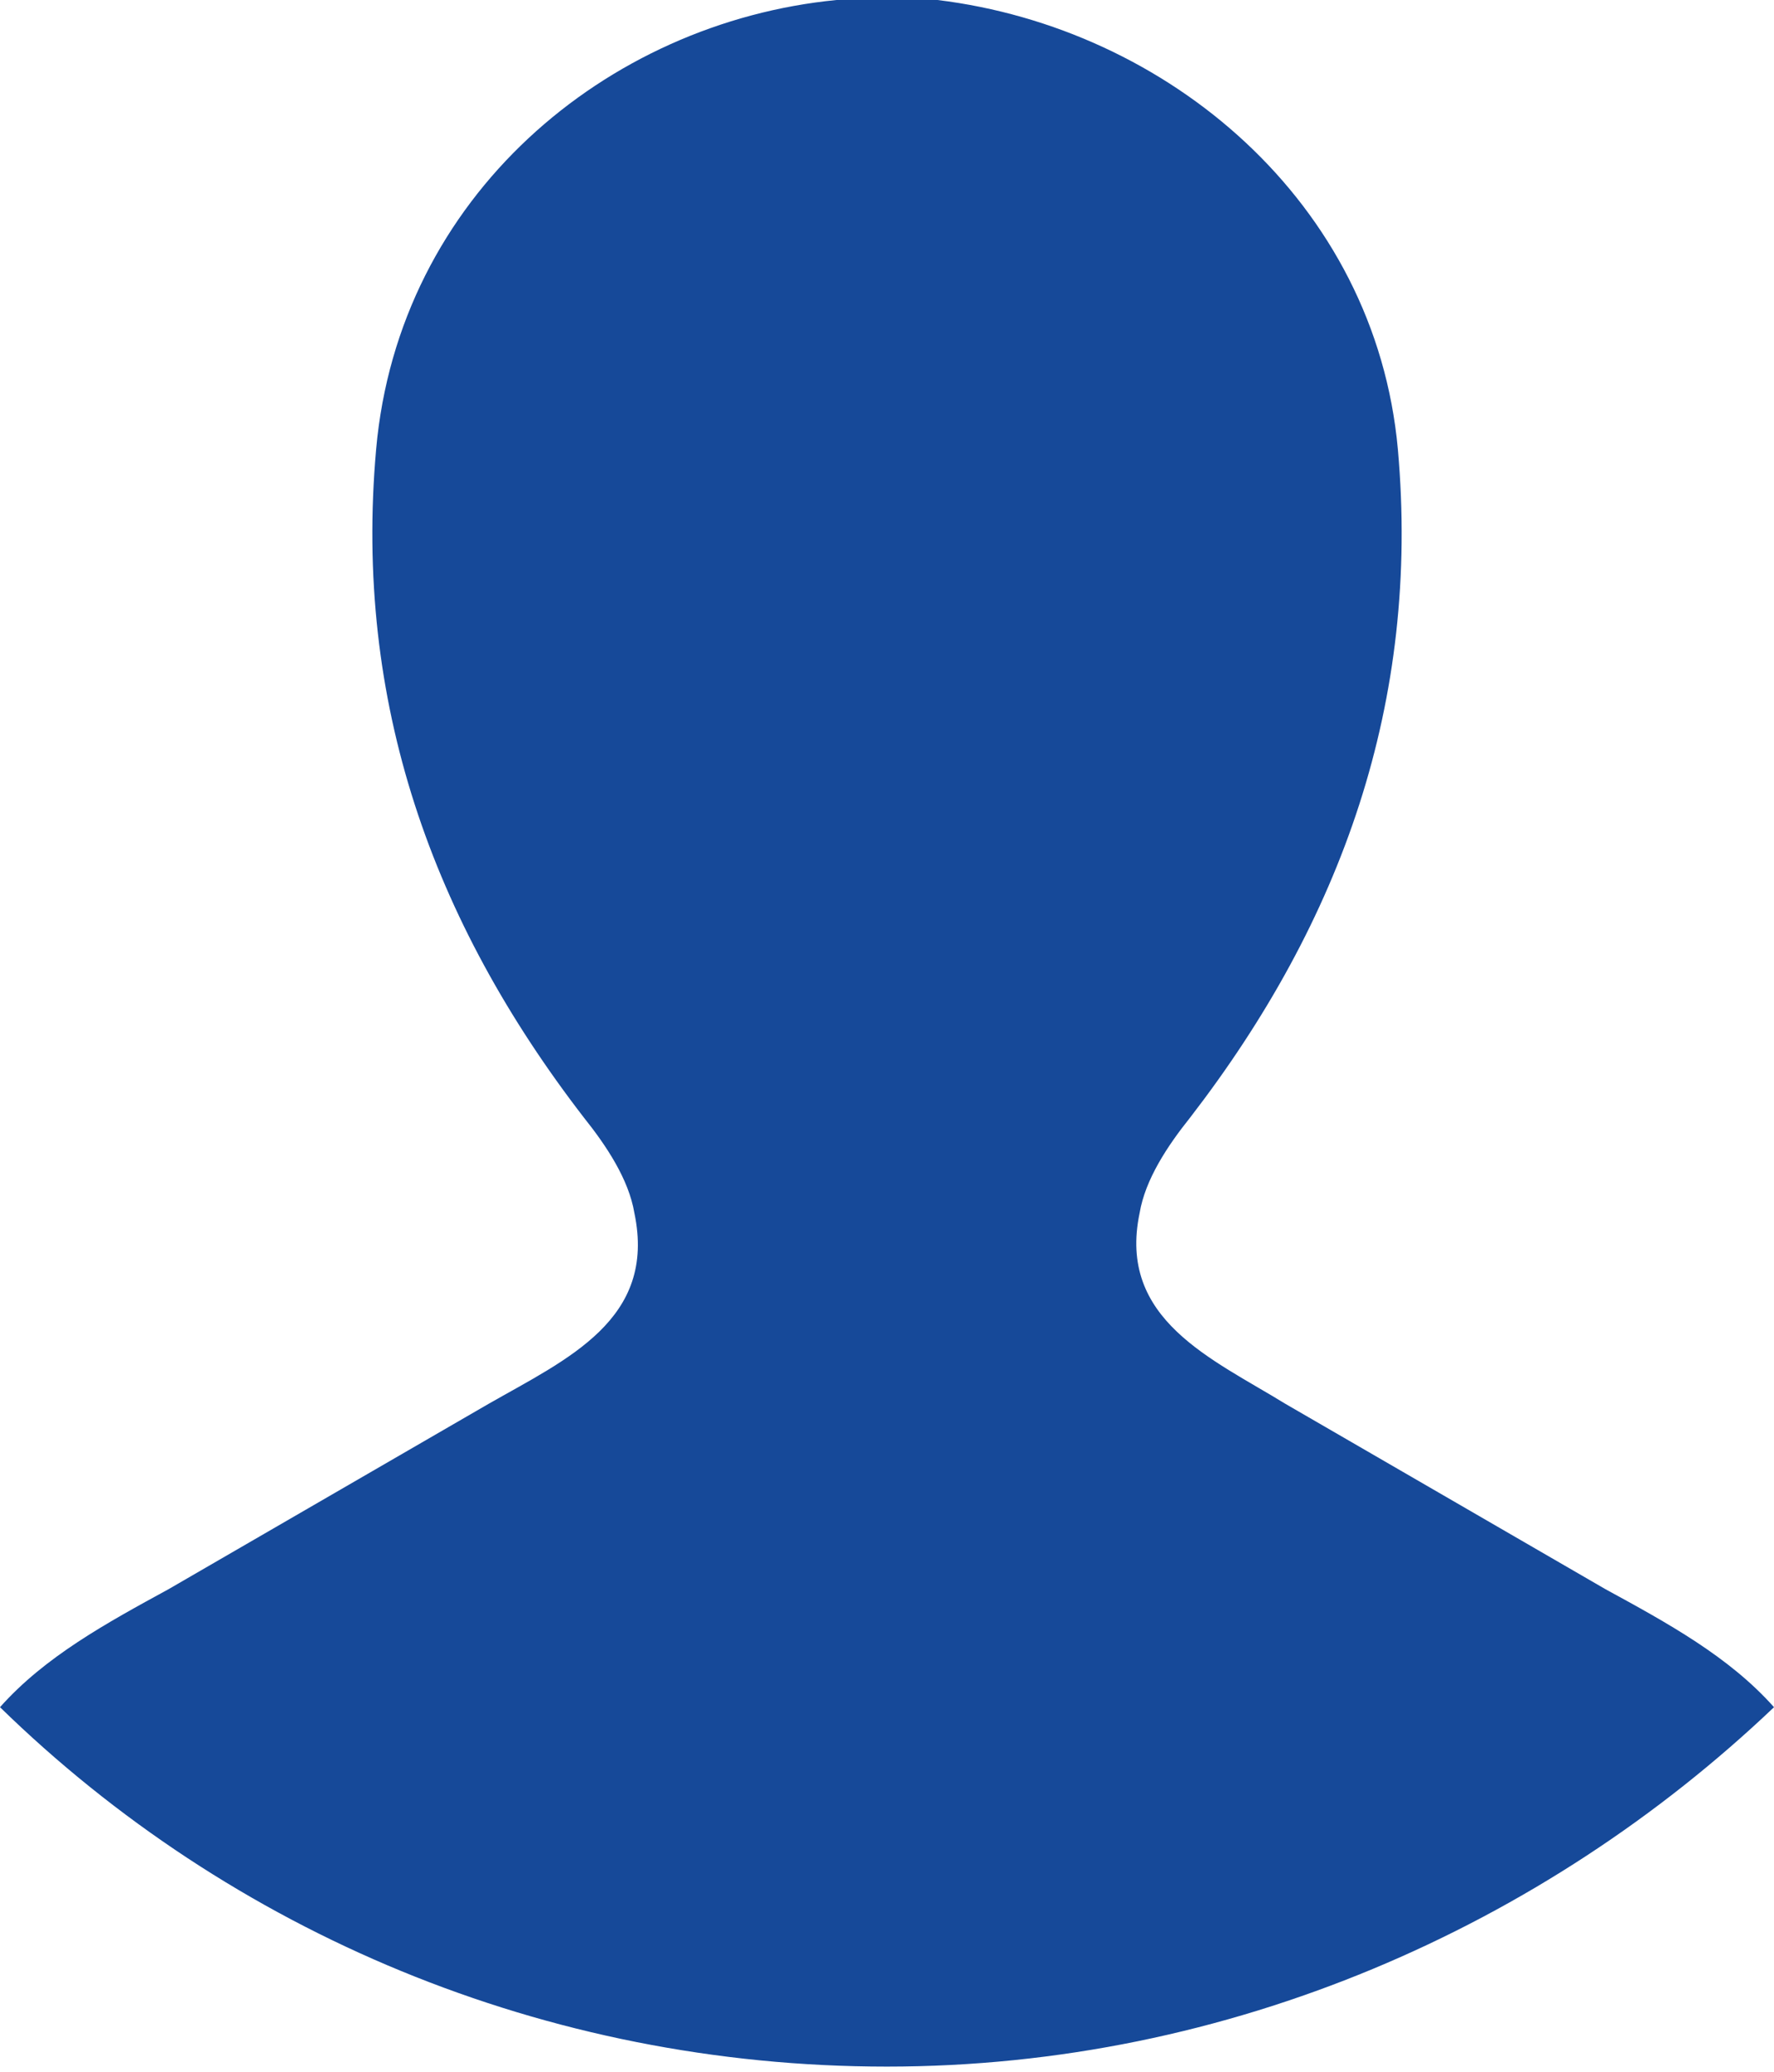
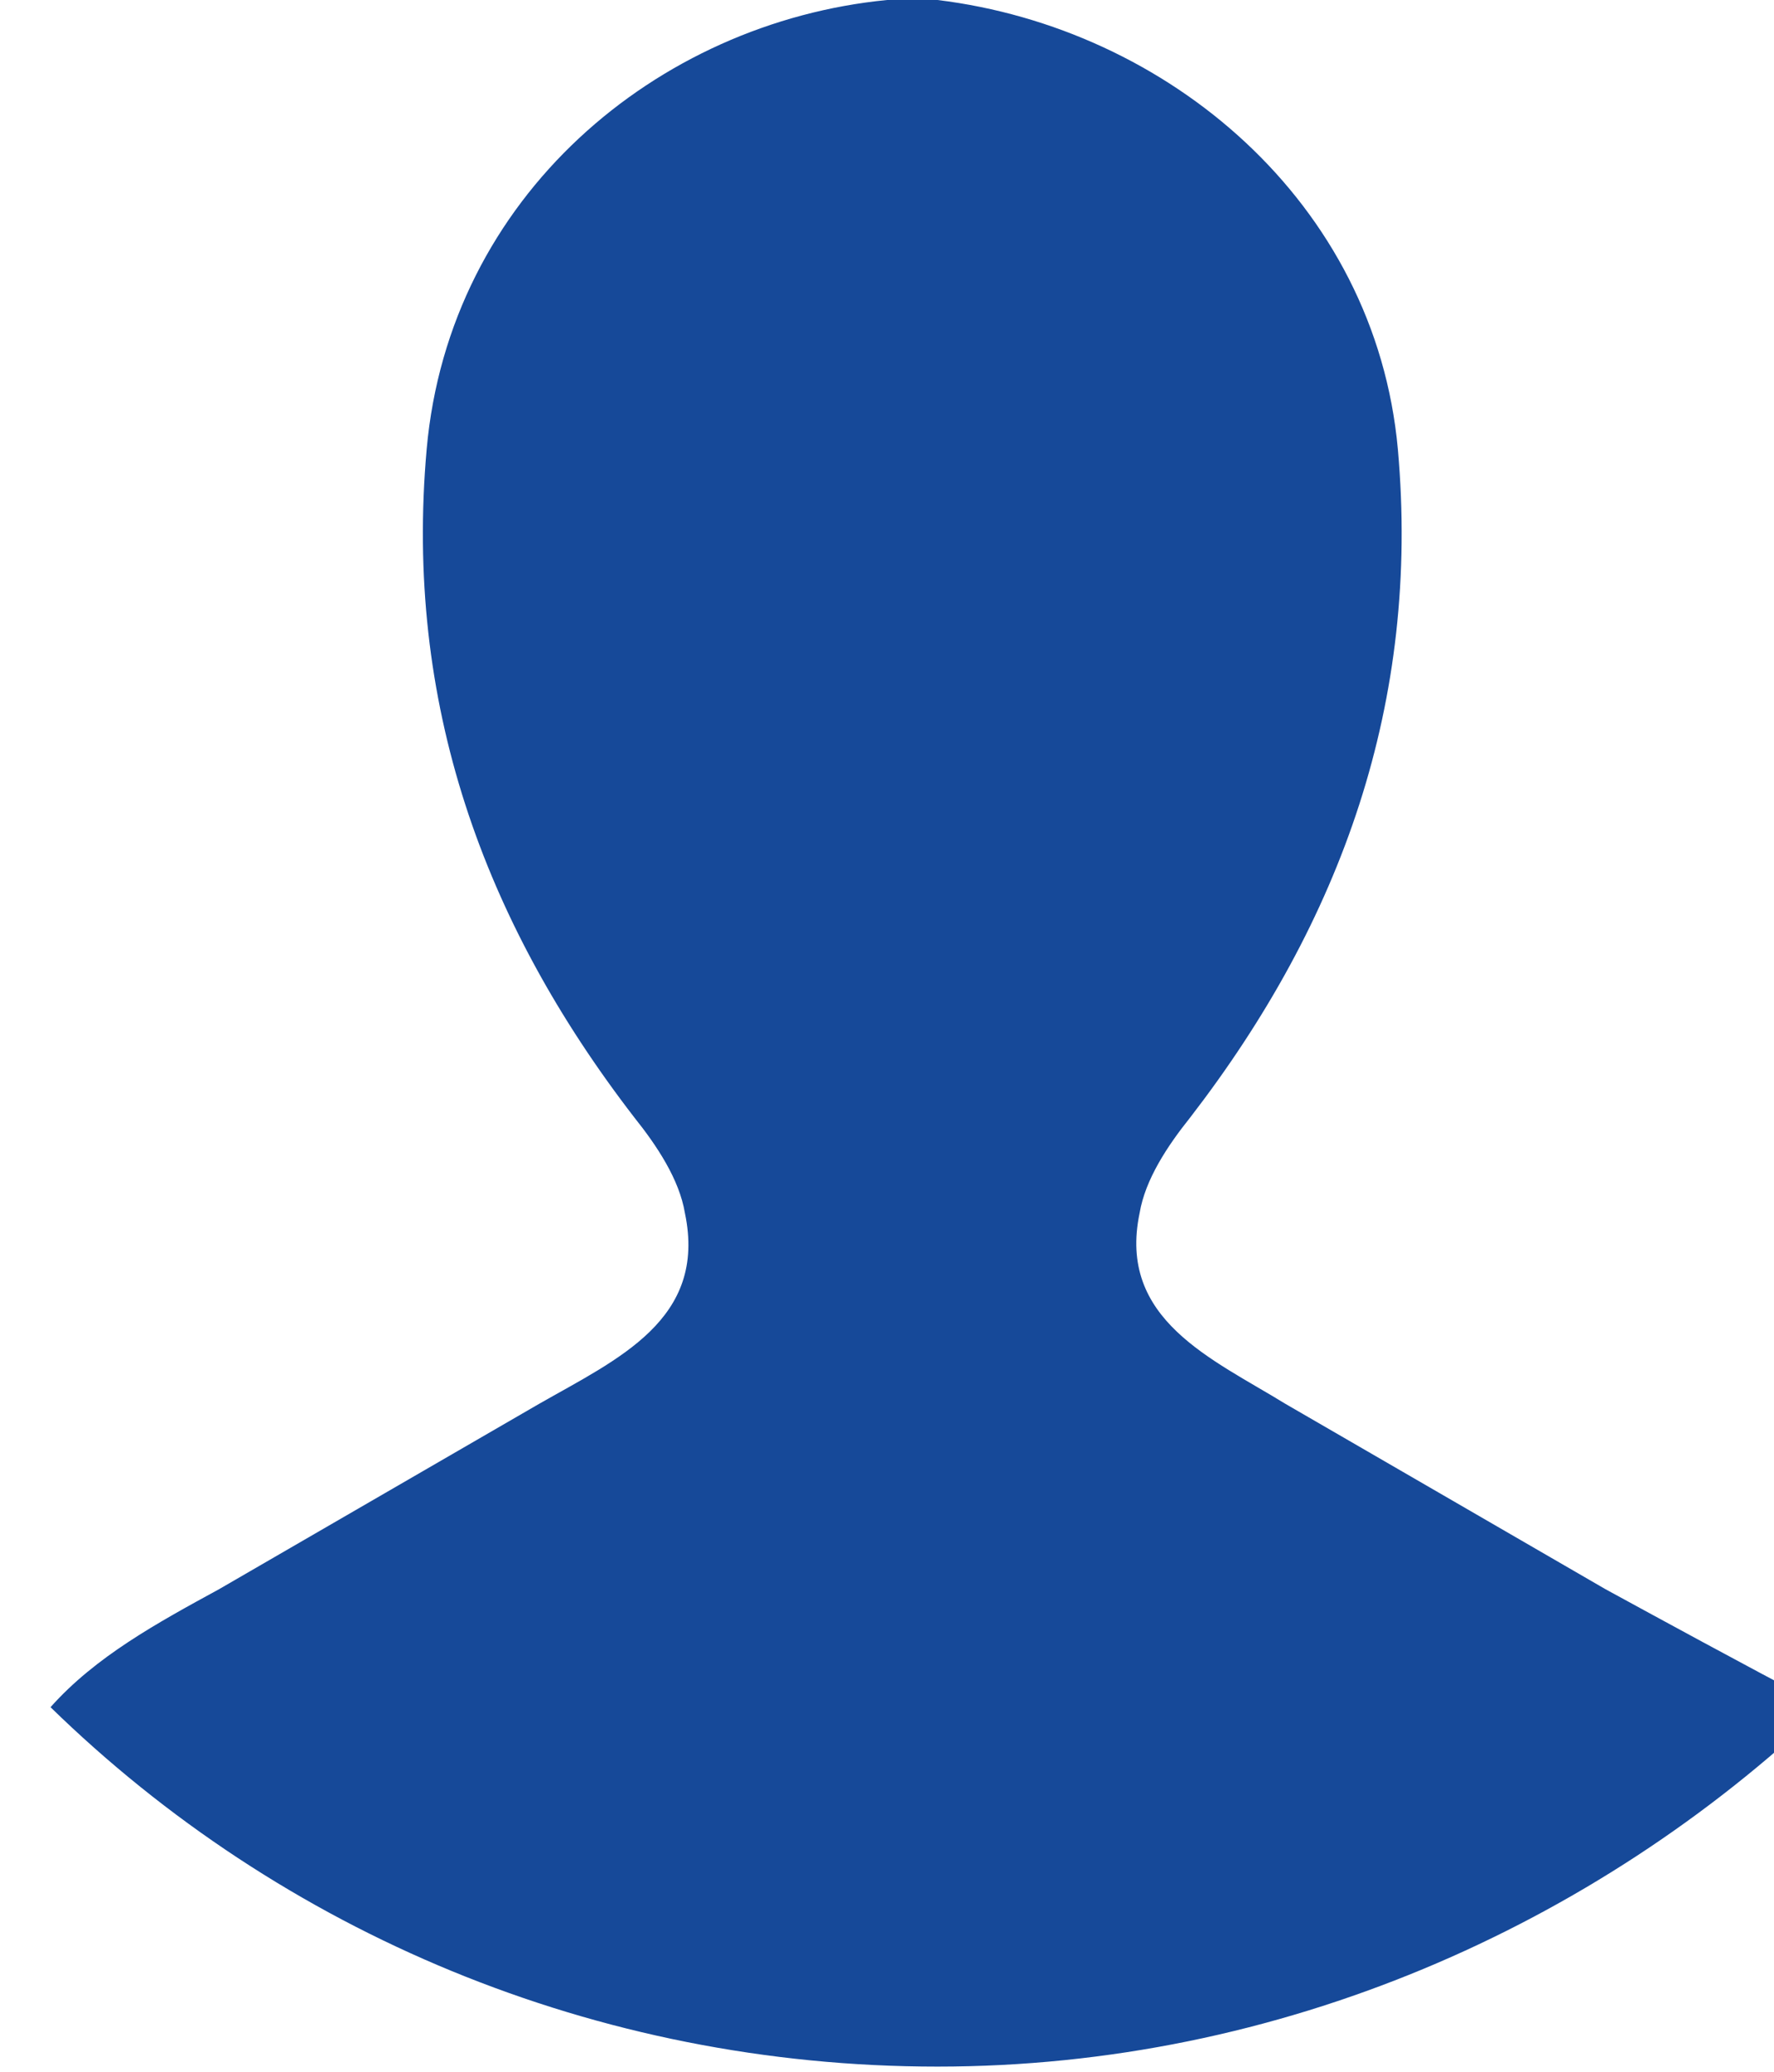
<svg xmlns="http://www.w3.org/2000/svg" version="1.1" id="Ebene_1" x="0px" y="0px" viewBox="0 0 31.6 36.9" style="enable-background:new 0 0 31.6 36.9;" xml:space="preserve">
  <style type="text/css">
	.st0{fill:#164999;}
</style>
  <g>
    <g>
-       <path class="st0" d="M28.6,28.3c-1.9-1.1-3.8-2.2-5.7-3.3c-1.3-0.8-3-1.5-2.6-3.4c0.1-0.6,0.5-1.2,0.9-1.7    c2.7-3.5,4.1-7.4,3.7-11.9c-0.4-4.4-4.1-7.5-8.2-8c-0.3,0-0.6,0-0.9,0c-0.3,0-0.6,0-0.9,0c-4.1,0.4-7.8,3.5-8.2,8    c-0.4,4.5,1,8.4,3.7,11.9c0.4,0.5,0.8,1.1,0.9,1.7c0.4,1.9-1.2,2.6-2.6,3.4c-1.9,1.1-3.8,2.2-5.7,3.3c-1.1,0.6-2.2,1.2-3,2.1    c4.1,4,9.7,6.4,15.8,6.4s11.7-2.5,15.8-6.4C30.8,29.5,29.7,28.9,28.6,28.3z" />
+       <path class="st0" d="M28.6,28.3c-1.9-1.1-3.8-2.2-5.7-3.3c-1.3-0.8-3-1.5-2.6-3.4c0.1-0.6,0.5-1.2,0.9-1.7    c2.7-3.5,4.1-7.4,3.7-11.9c-0.4-4.4-4.1-7.5-8.2-8c-0.3,0-0.6,0-0.9,0c-4.1,0.4-7.8,3.5-8.2,8    c-0.4,4.5,1,8.4,3.7,11.9c0.4,0.5,0.8,1.1,0.9,1.7c0.4,1.9-1.2,2.6-2.6,3.4c-1.9,1.1-3.8,2.2-5.7,3.3c-1.1,0.6-2.2,1.2-3,2.1    c4.1,4,9.7,6.4,15.8,6.4s11.7-2.5,15.8-6.4C30.8,29.5,29.7,28.9,28.6,28.3z" />
    </g>
  </g>
</svg>